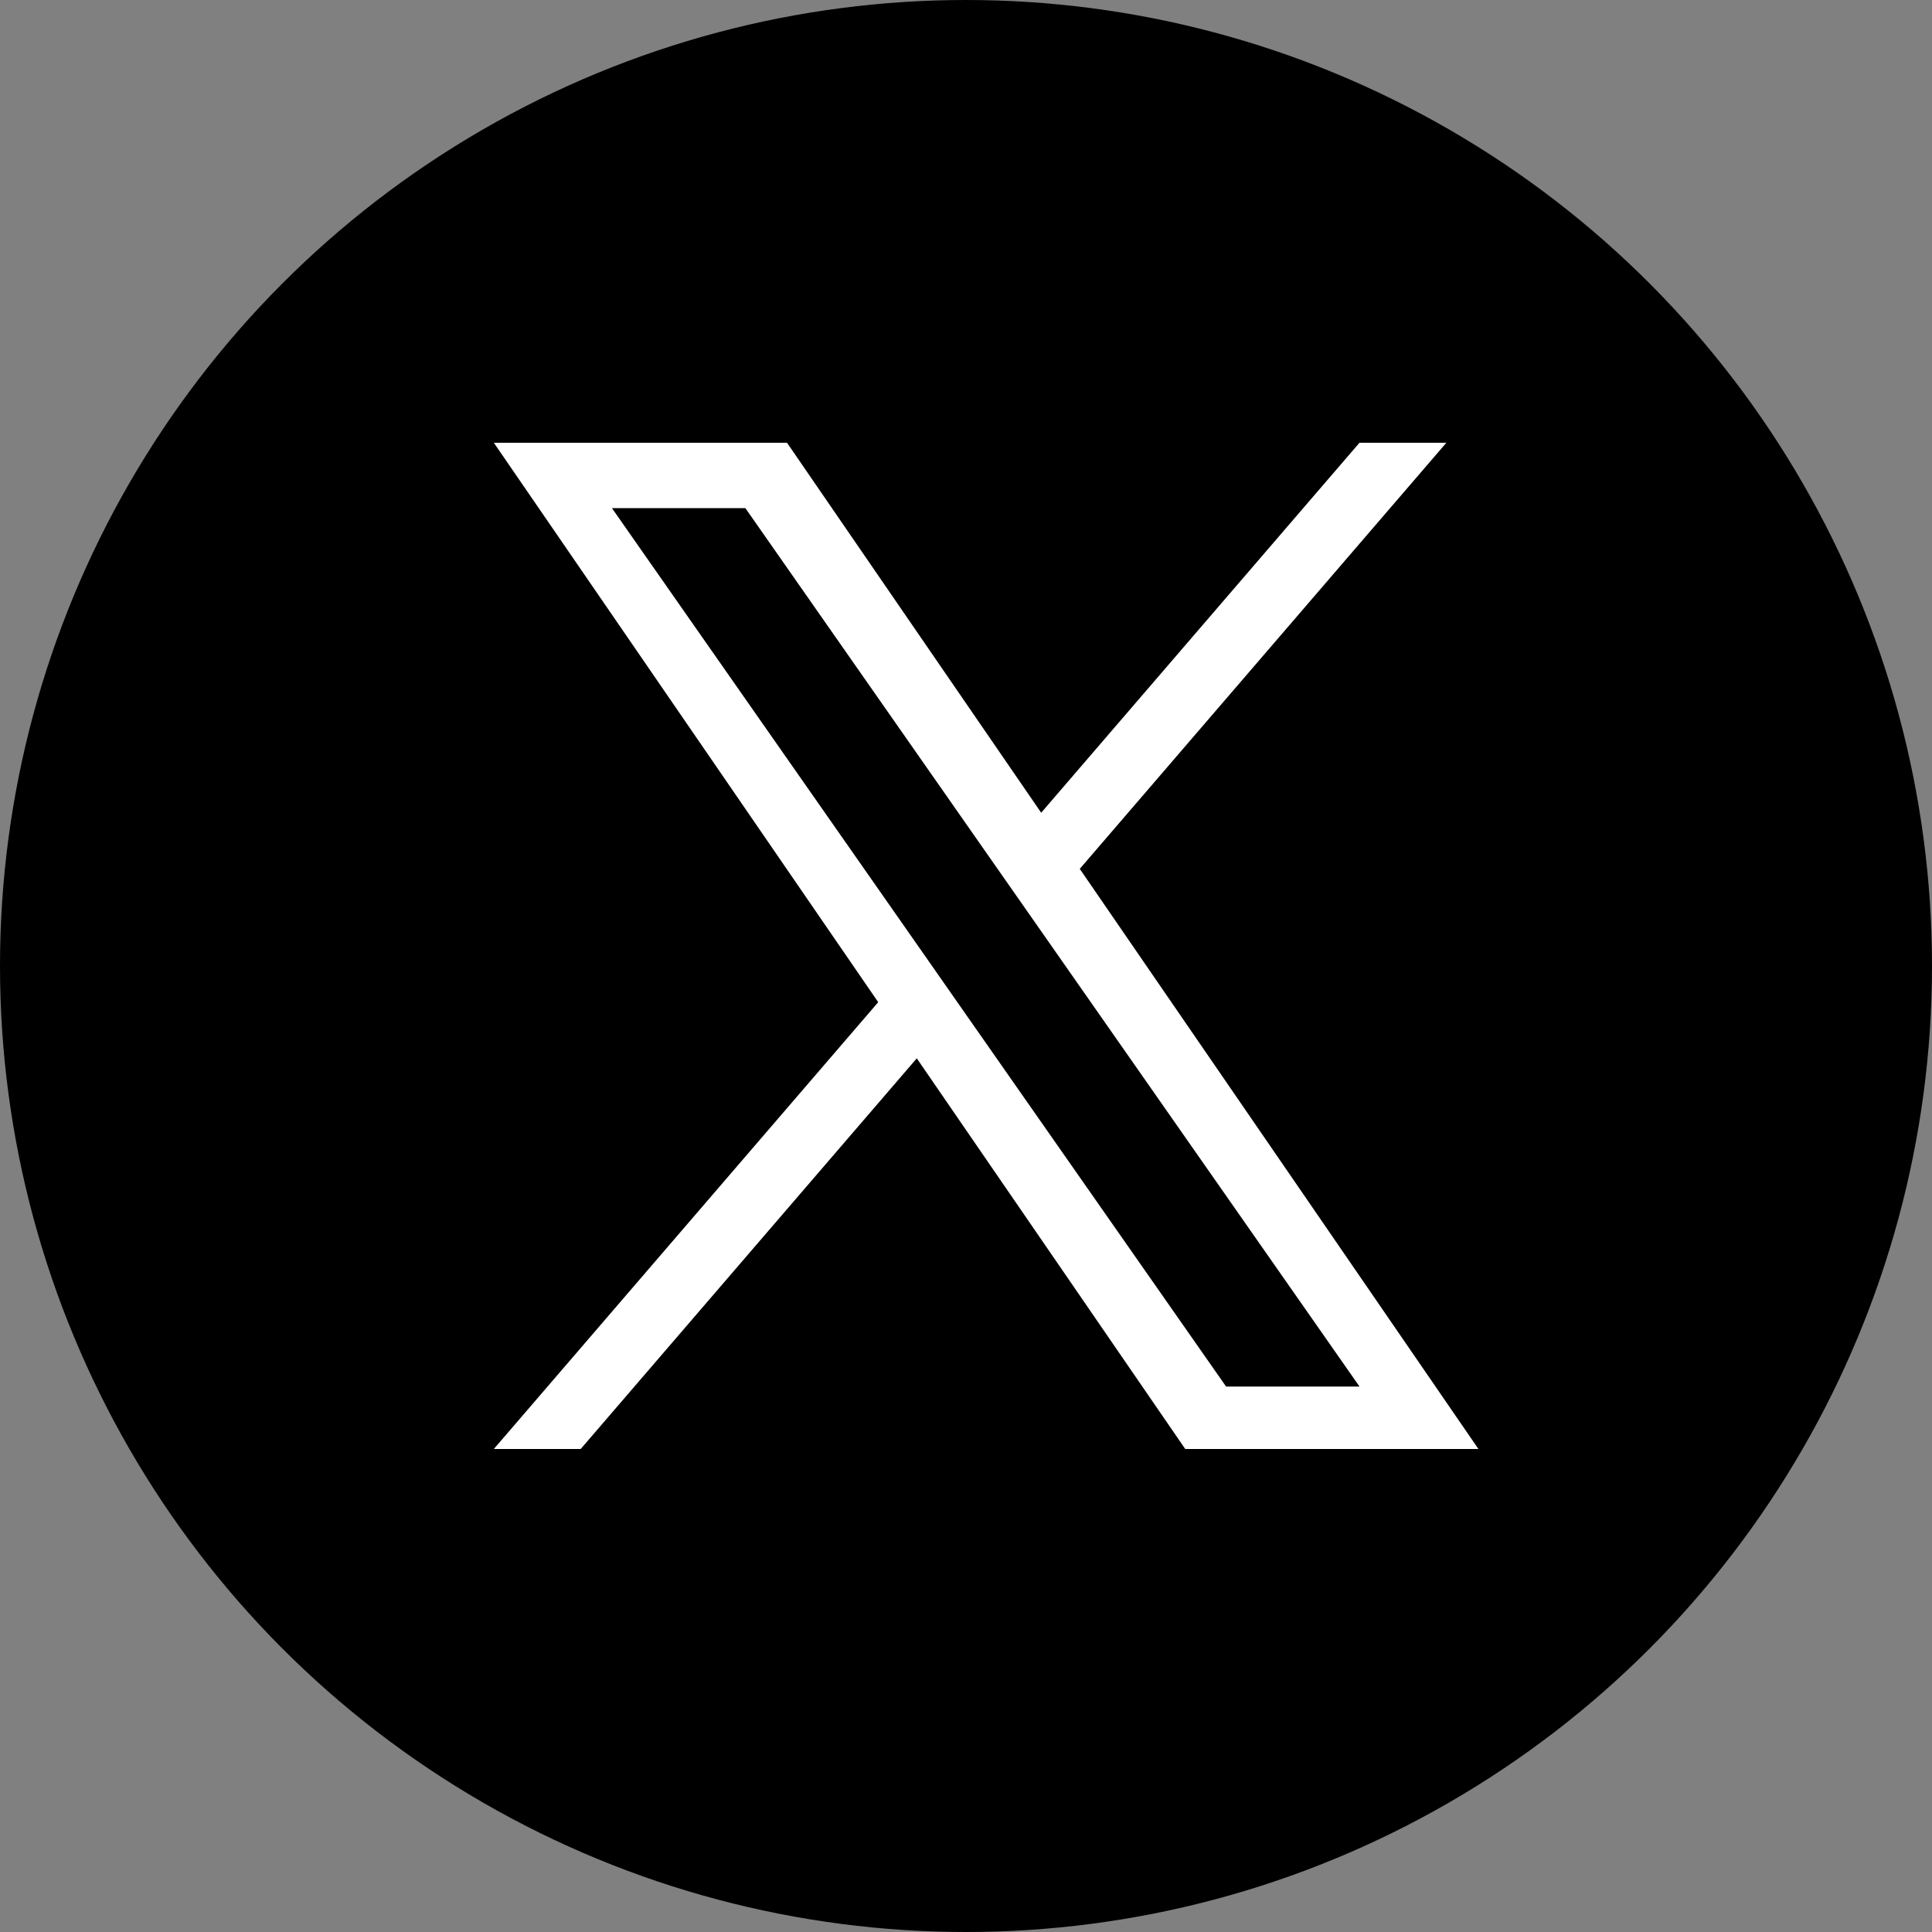
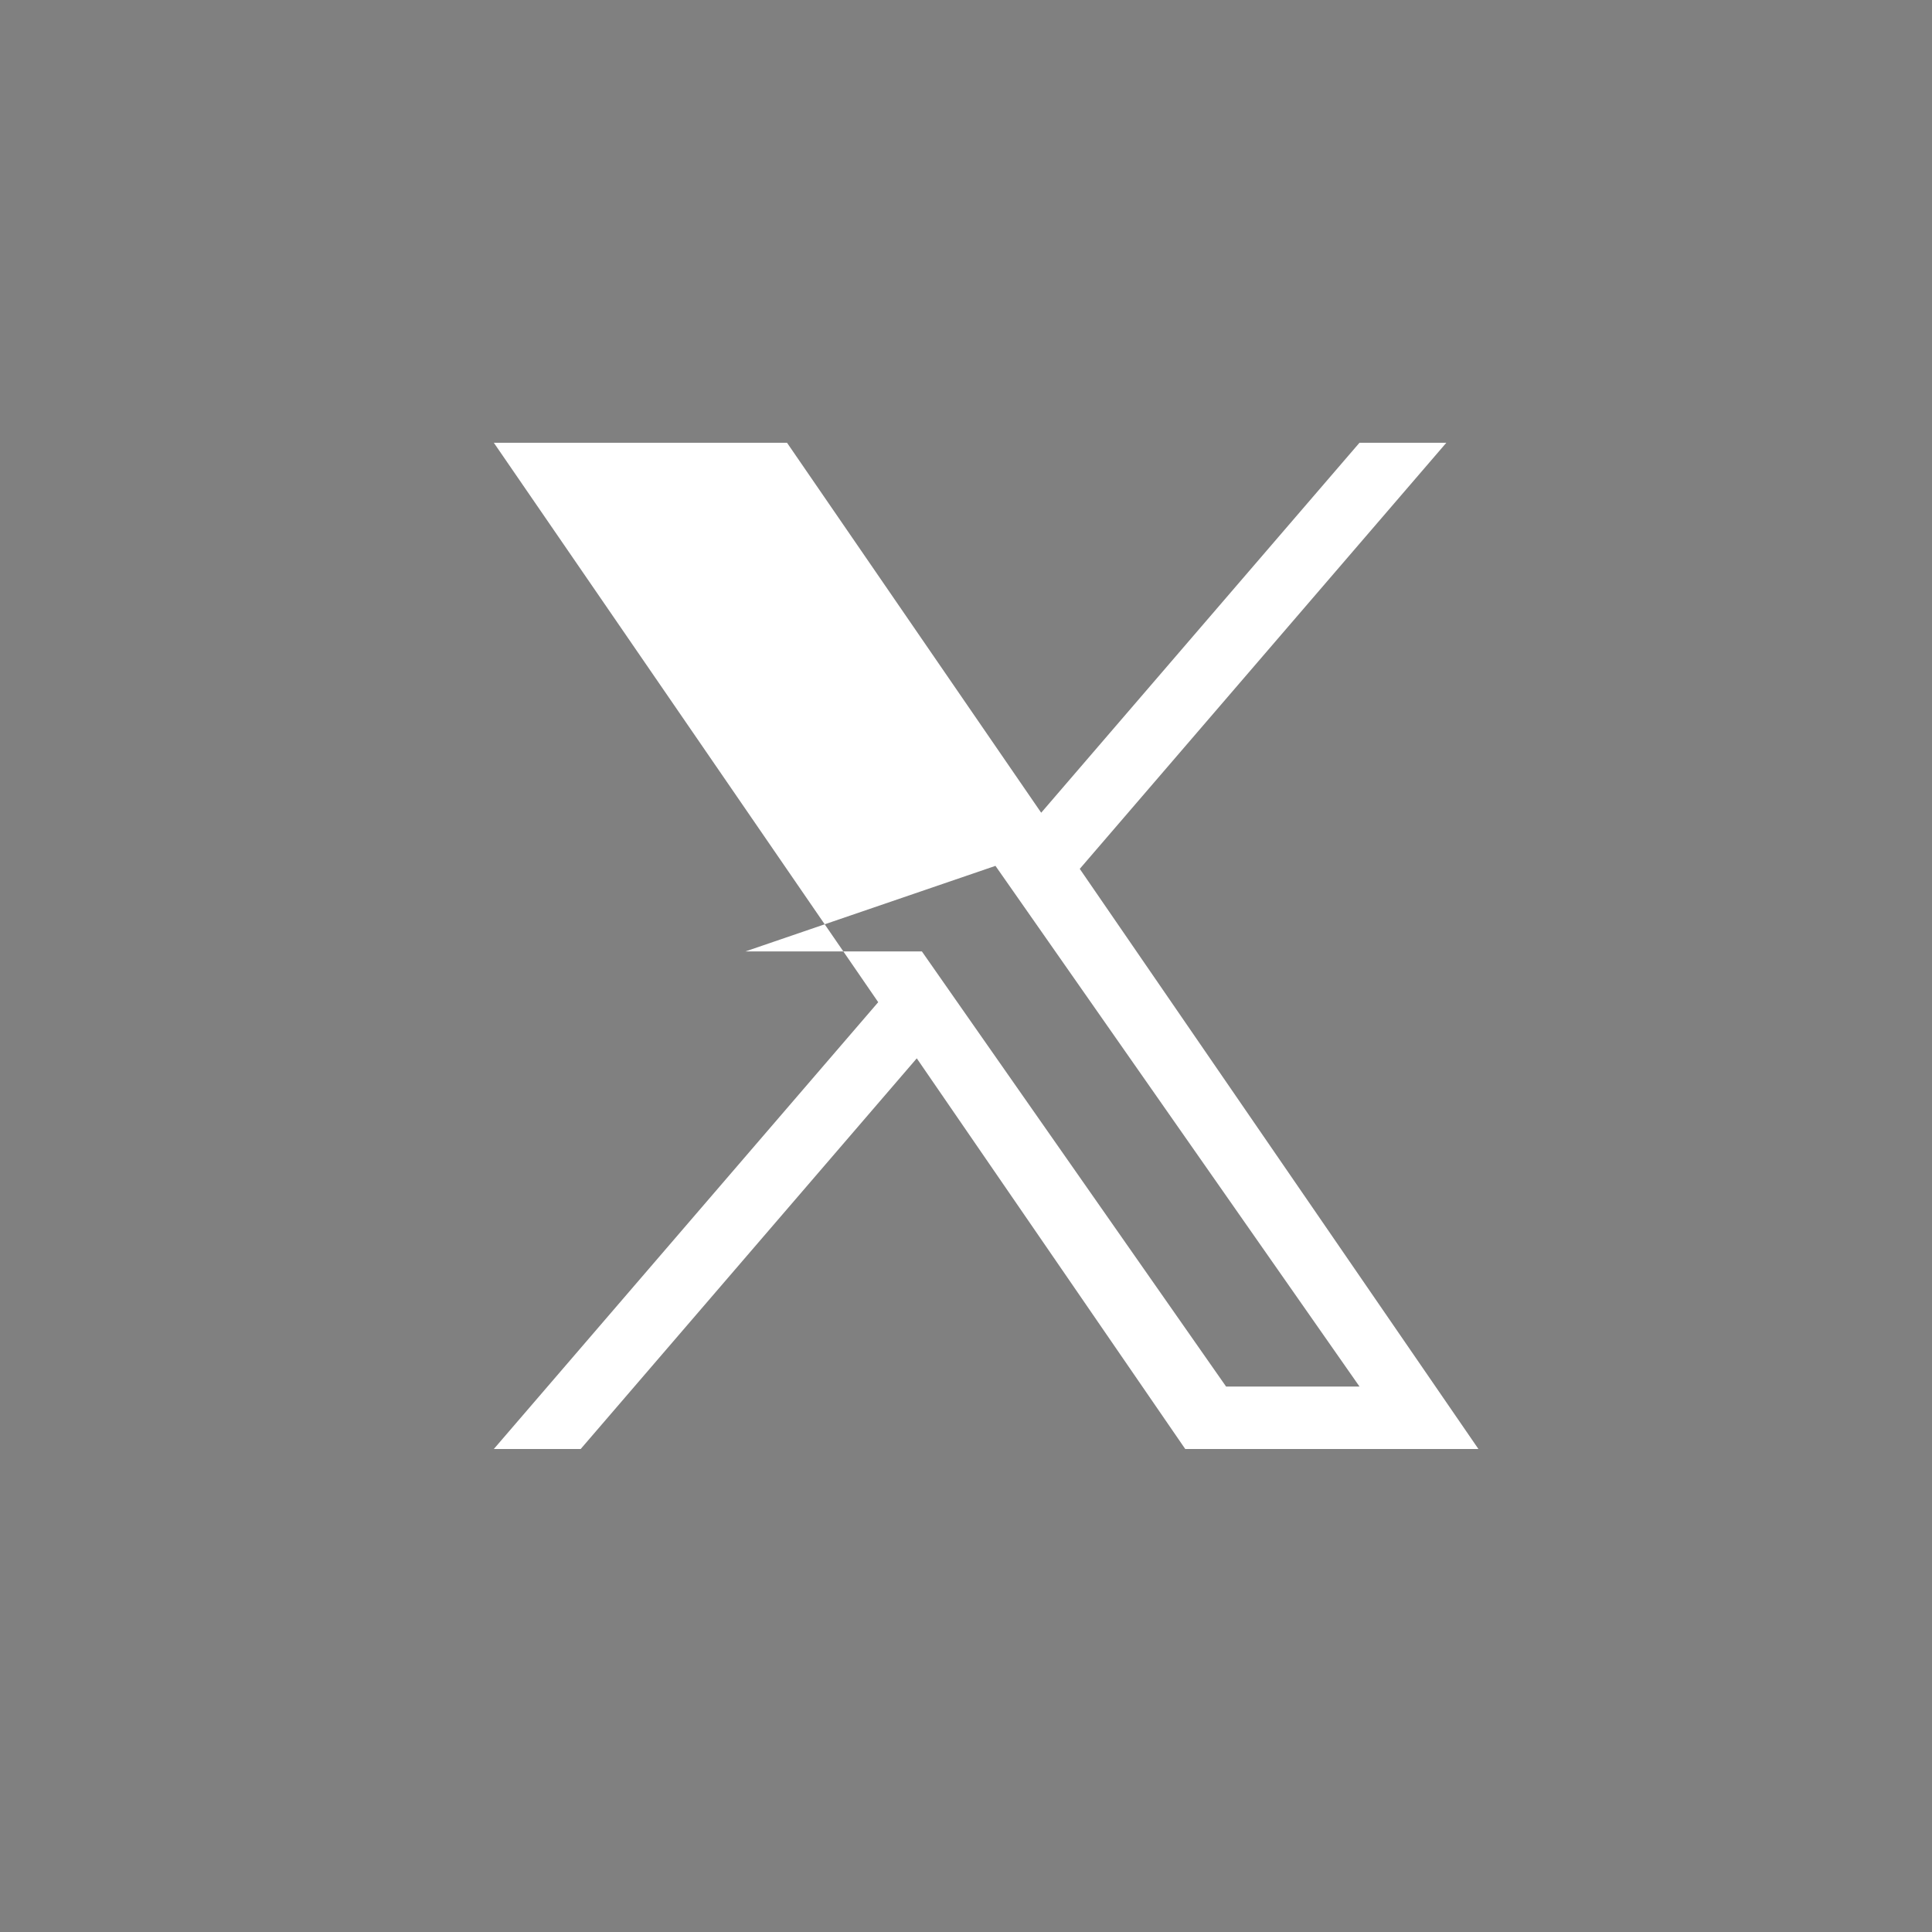
<svg xmlns="http://www.w3.org/2000/svg" width="48" height="48" viewBox="0 0 48 48" fill="none">
  <rect x="0" y="0" width="48" height="48" fill="#808080" stroke="none" />
-   <circle cx="24" cy="24" r="24" fill="black" />
  <g clip-path="url(#clip0_201_2561)">
-     <path d="M26.827 21.586L35.934 11H33.776L25.868 20.192L19.553 11H12.269L21.819 24.899L12.269 36H14.427L22.777 26.294L29.447 36H36.731L26.826 21.586H26.827ZM23.871 25.022L22.904 23.638L15.204 12.625H18.519L24.732 21.512L25.7 22.896L33.777 34.449H30.462L23.871 25.022V25.022Z" fill="white" />
+     <path d="M26.827 21.586L35.934 11H33.776L25.868 20.192L19.553 11H12.269L21.819 24.899L12.269 36H14.427L22.777 26.294L29.447 36H36.731L26.826 21.586H26.827ZM23.871 25.022L22.904 23.638H18.519L24.732 21.512L25.7 22.896L33.777 34.449H30.462L23.871 25.022V25.022Z" fill="white" />
  </g>
  <defs>
    <clipPath id="clip0_201_2561">
      <rect width="25" height="25" fill="white" transform="translate(12 11)" />
    </clipPath>
  </defs>
</svg>